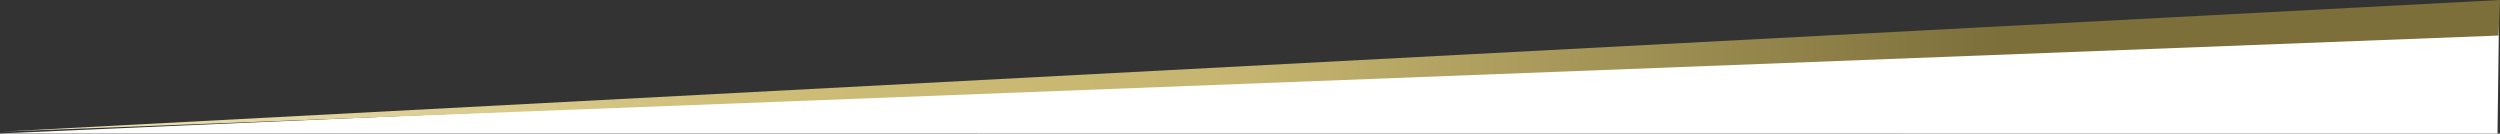
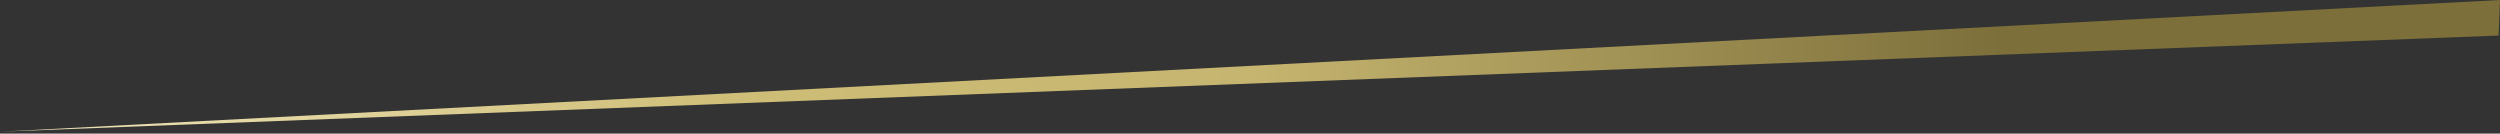
<svg xmlns="http://www.w3.org/2000/svg" id="_Слой_1" data-name="Слой_1" version="1.1" viewBox="0 0 1399.6 74.8">
  <rect x="0" y="0" width="1399.6" height="74.8" fill="#333333" stroke="none" />
  <defs>
    <style> .st0 { fill: url(#_Безымянный_градиент_57); } .st1 { fill: #fff; } </style>
    <linearGradient id="_Безымянный_градиент_57" data-name="Безымянный градиент 57" x1=".6" y1="36.9" x2="1399.6" y2="36.9" gradientUnits="userSpaceOnUse">
      <stop offset="0" stop-color="#efe5bb" />
      <stop offset=".3" stop-color="#cebd76" />
      <stop offset=".5" stop-color="#c6b570" />
      <stop offset=".8" stop-color="#7c6f3a" />
      <stop offset=".8" stop-color="#7c6f3a" />
      <stop offset="1" stop-color="#7c6f3a" />
    </linearGradient>
  </defs>
-   <polygon class="st1" points="1399 13.9 1398.2 74.8 0 74.7 1399 13.9" />
  <polygon class="st0" points="1399.6 0 1398.8 19.9 .6 73.7 1399.6 0" />
</svg>